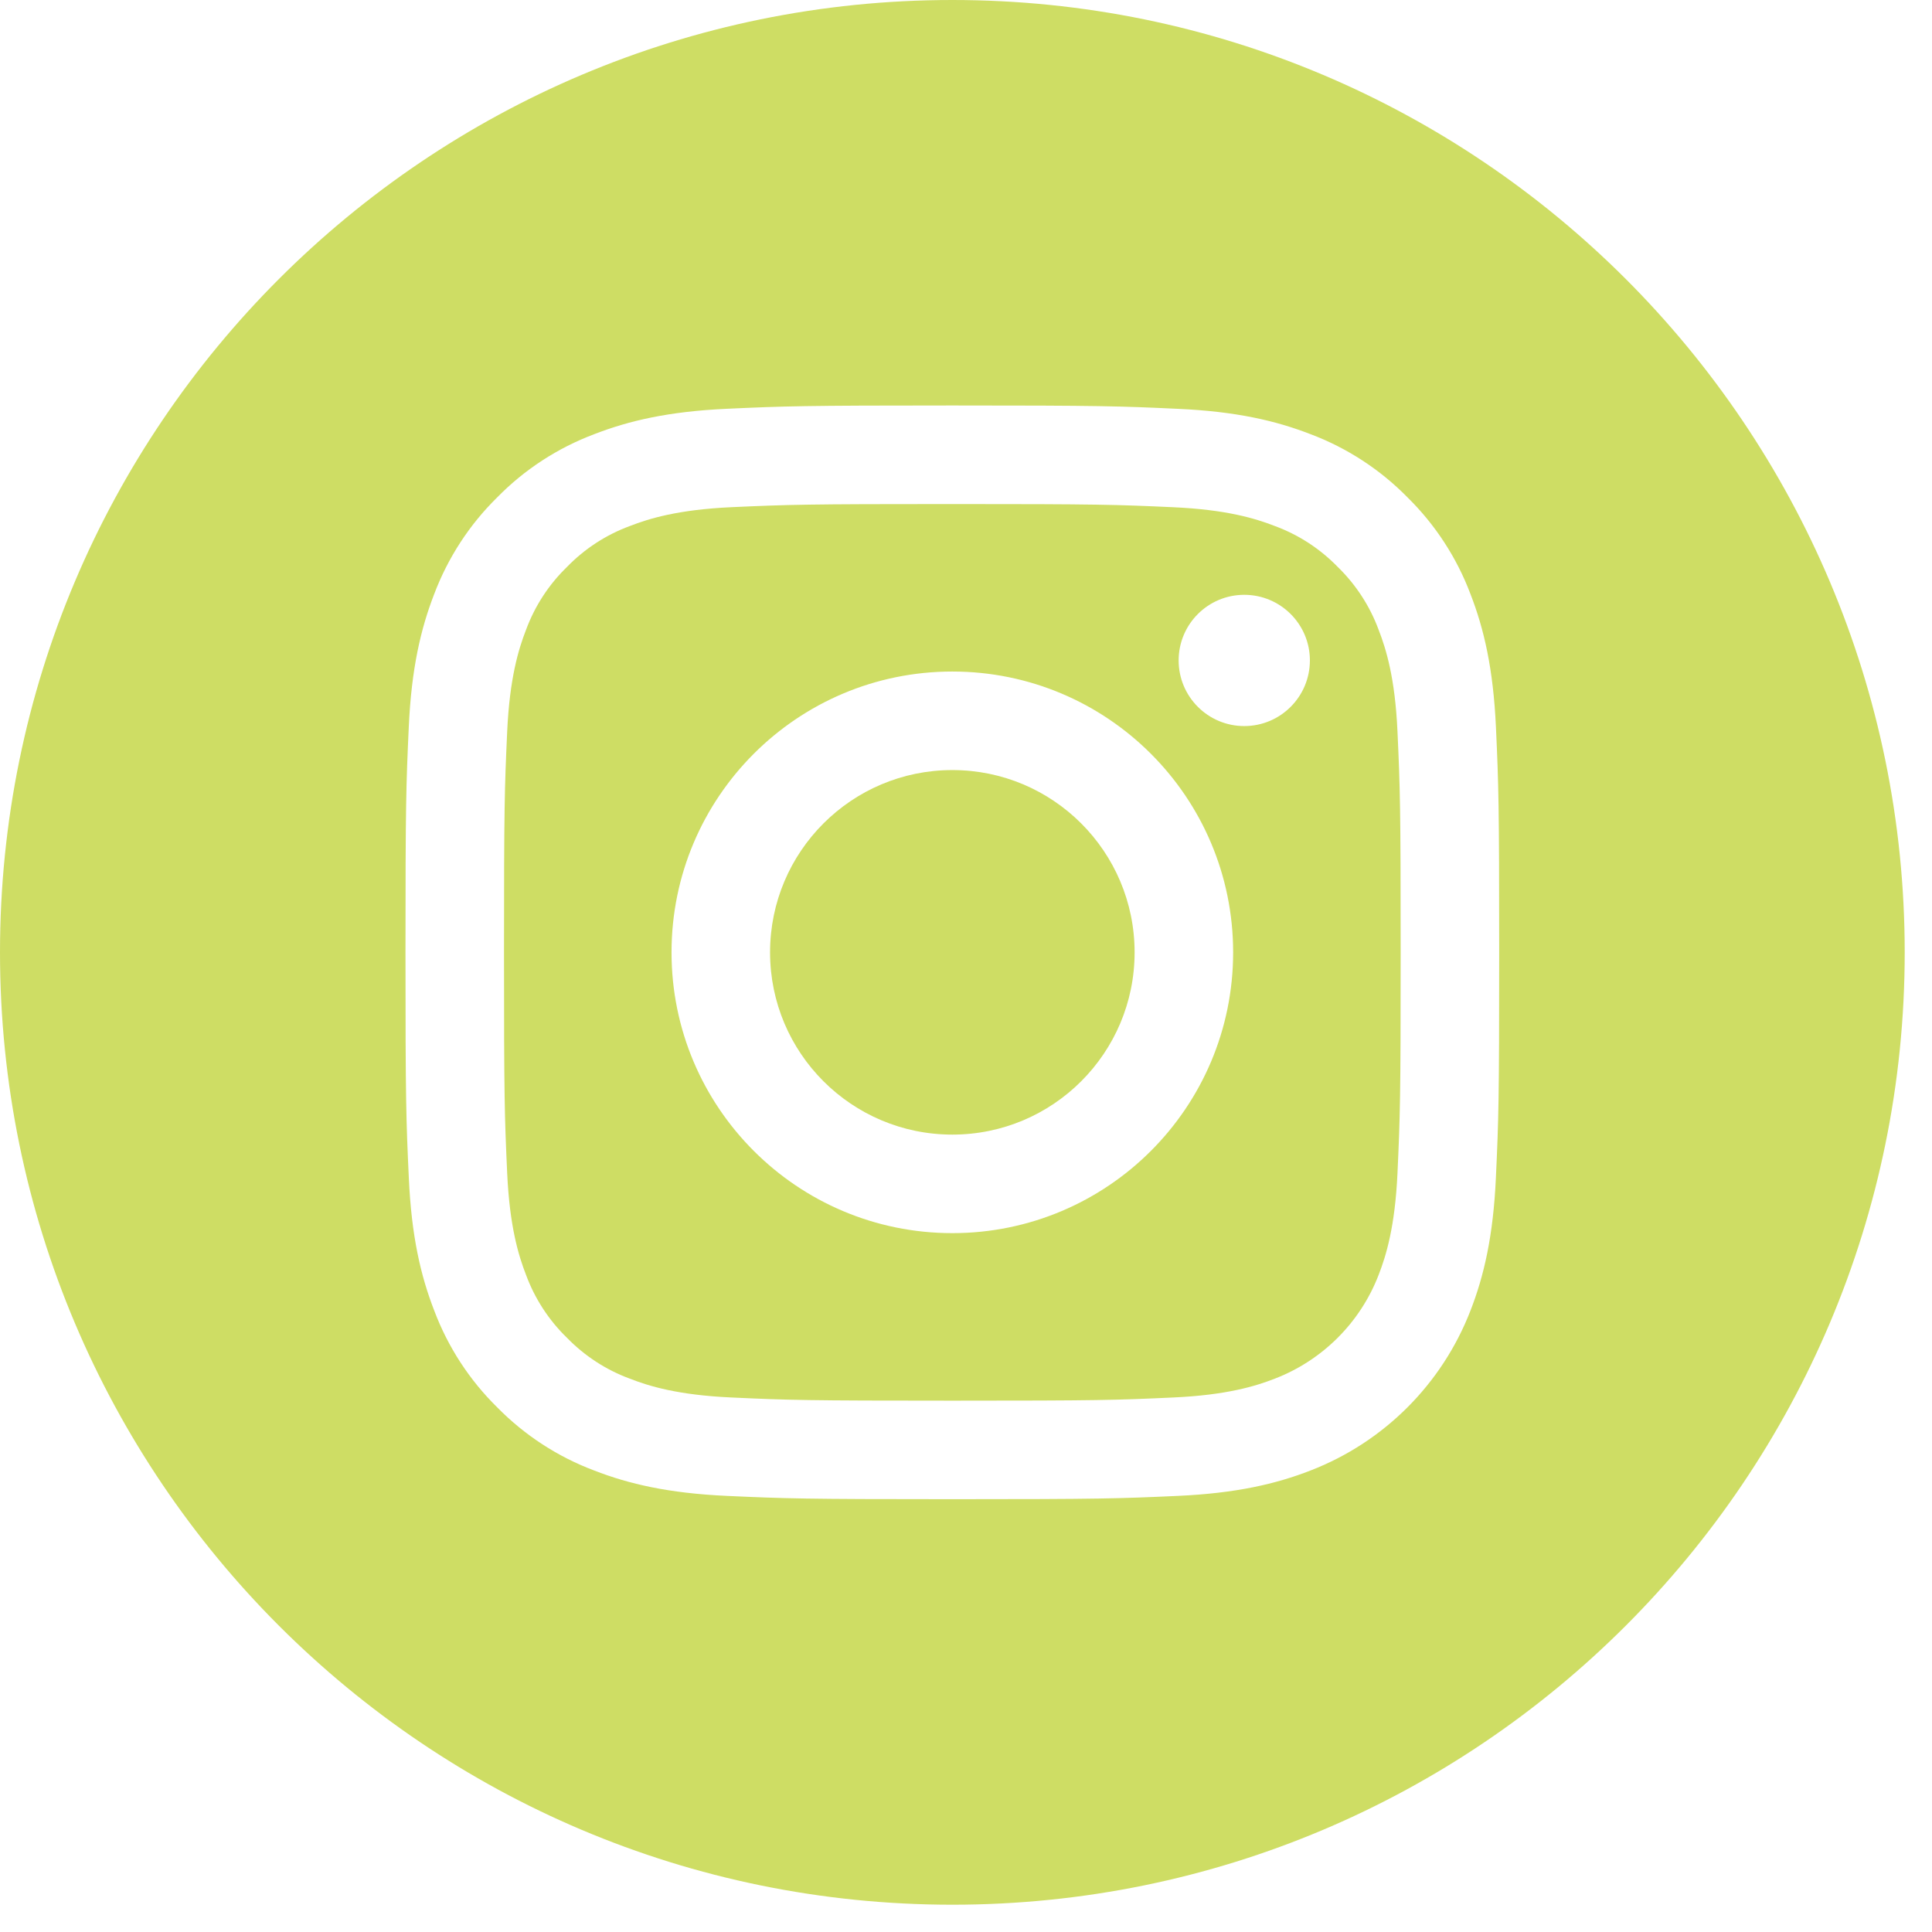
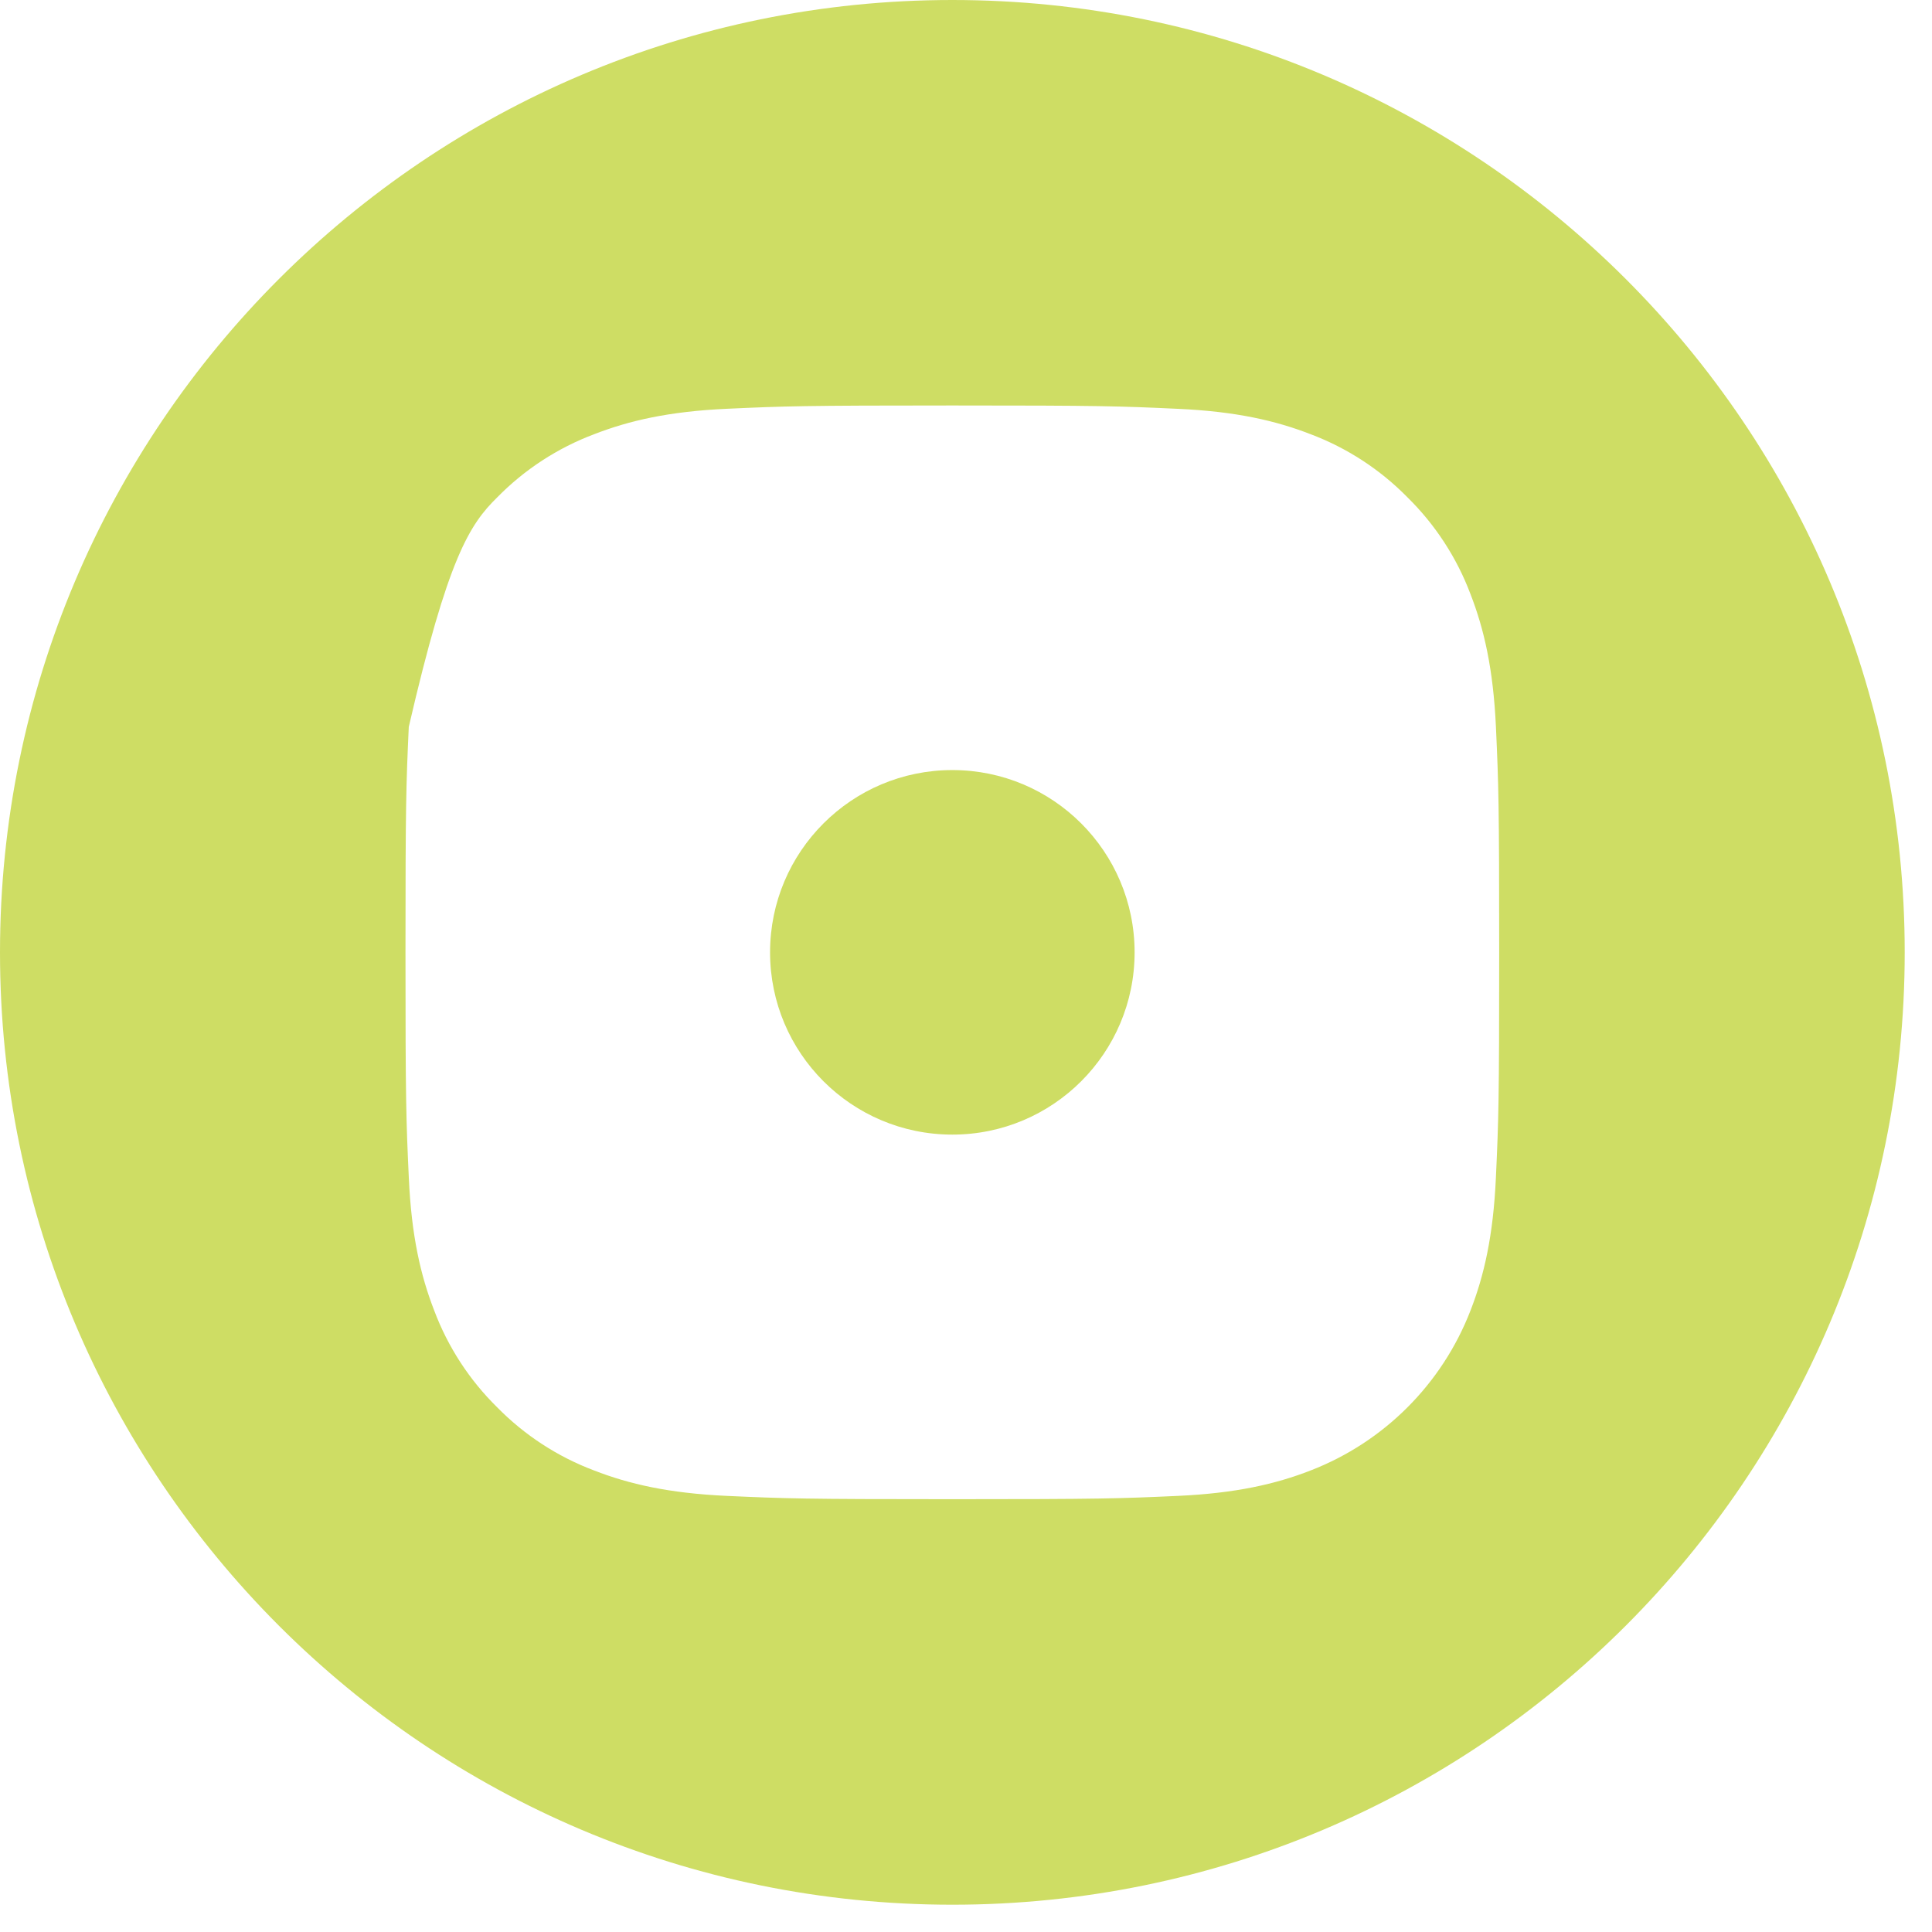
<svg xmlns="http://www.w3.org/2000/svg" width="48" height="48" viewBox="0 0 48 48" fill="none">
  <g id="Frame" clip-path="url(#clip0_210_2650)">
    <path id="Vector" d="M28.189 23.661C28.189 26.162 26.162 28.189 23.661 28.189C21.159 28.189 19.132 26.162 19.132 23.661C19.132 21.159 21.159 19.132 23.661 19.132C26.162 19.132 28.189 21.159 28.189 23.661Z" fill="#CEDD64" />
-     <path id="Vector_2" d="M34.252 15.648C34.034 15.058 33.687 14.524 33.236 14.086C32.797 13.634 32.264 13.287 31.673 13.069C31.195 12.883 30.476 12.662 29.151 12.602C27.718 12.537 27.288 12.523 23.661 12.523C20.033 12.523 19.603 12.536 18.17 12.601C16.846 12.662 16.126 12.883 15.648 13.069C15.057 13.287 14.524 13.634 14.086 14.086C13.634 14.524 13.287 15.058 13.069 15.648C12.883 16.127 12.662 16.846 12.601 18.171C12.536 19.603 12.522 20.033 12.522 23.661C12.522 27.289 12.536 27.718 12.601 29.151C12.662 30.476 12.883 31.195 13.069 31.674C13.287 32.264 13.634 32.798 14.085 33.236C14.524 33.687 15.057 34.035 15.647 34.252C16.126 34.439 16.846 34.66 18.17 34.72C19.603 34.786 20.032 34.799 23.66 34.799C27.289 34.799 27.718 34.786 29.151 34.72C30.475 34.66 31.195 34.439 31.673 34.252C32.858 33.795 33.795 32.859 34.252 31.674C34.438 31.195 34.659 30.476 34.72 29.151C34.785 27.718 34.799 27.289 34.799 23.661C34.799 20.033 34.785 19.603 34.72 18.171C34.66 16.846 34.438 16.127 34.252 15.648ZM23.661 30.637C19.807 30.637 16.684 27.514 16.684 23.661C16.684 19.807 19.807 16.684 23.661 16.684C27.514 16.684 30.637 19.807 30.637 23.661C30.637 27.514 27.514 30.637 23.661 30.637ZM30.913 18.039C30.013 18.039 29.283 17.309 29.283 16.408C29.283 15.508 30.013 14.778 30.913 14.778C31.814 14.778 32.544 15.508 32.544 16.408C32.543 17.309 31.814 18.039 30.913 18.039Z" fill="#CEDD64" />
-     <path id="Vector_3" d="M23.661 0C10.595 0 0 10.595 0 23.661C0 36.726 10.595 47.322 23.661 47.322C36.726 47.322 47.322 36.726 47.322 23.661C47.322 10.595 36.726 0 23.661 0ZM37.165 29.262C37.099 30.709 36.87 31.696 36.534 32.56C35.828 34.385 34.385 35.828 32.56 36.534C31.696 36.87 30.709 37.099 29.263 37.165C27.814 37.231 27.351 37.247 23.661 37.247C19.971 37.247 19.509 37.231 18.059 37.165C16.613 37.099 15.626 36.87 14.762 36.534C13.855 36.193 13.034 35.658 12.355 34.967C11.664 34.288 11.129 33.467 10.788 32.56C10.452 31.696 10.222 30.709 10.157 29.263C10.09 27.813 10.074 27.351 10.074 23.661C10.074 19.971 10.09 19.508 10.156 18.059C10.222 16.613 10.452 15.626 10.787 14.761C11.129 13.855 11.664 13.033 12.355 12.355C13.033 11.664 13.855 11.129 14.761 10.788C15.626 10.452 16.613 10.222 18.059 10.156C19.508 10.09 19.971 10.074 23.661 10.074C27.351 10.074 27.813 10.09 29.262 10.157C30.709 10.222 31.696 10.452 32.56 10.787C33.467 11.129 34.288 11.664 34.967 12.355C35.658 13.034 36.193 13.855 36.534 14.761C36.87 15.626 37.099 16.613 37.166 18.059C37.232 19.508 37.247 19.971 37.247 23.661C37.247 27.351 37.232 27.813 37.165 29.262Z" fill="#CEDD64" />
+     <path id="Vector_3" d="M23.661 0C10.595 0 0 10.595 0 23.661C0 36.726 10.595 47.322 23.661 47.322C36.726 47.322 47.322 36.726 47.322 23.661C47.322 10.595 36.726 0 23.661 0ZM37.165 29.262C37.099 30.709 36.87 31.696 36.534 32.56C35.828 34.385 34.385 35.828 32.56 36.534C31.696 36.87 30.709 37.099 29.263 37.165C27.814 37.231 27.351 37.247 23.661 37.247C19.971 37.247 19.509 37.231 18.059 37.165C16.613 37.099 15.626 36.87 14.762 36.534C13.855 36.193 13.034 35.658 12.355 34.967C11.664 34.288 11.129 33.467 10.788 32.56C10.452 31.696 10.222 30.709 10.157 29.263C10.09 27.813 10.074 27.351 10.074 23.661C10.074 19.971 10.09 19.508 10.156 18.059C11.129 13.855 11.664 13.033 12.355 12.355C13.033 11.664 13.855 11.129 14.761 10.788C15.626 10.452 16.613 10.222 18.059 10.156C19.508 10.09 19.971 10.074 23.661 10.074C27.351 10.074 27.813 10.09 29.262 10.157C30.709 10.222 31.696 10.452 32.56 10.787C33.467 11.129 34.288 11.664 34.967 12.355C35.658 13.034 36.193 13.855 36.534 14.761C36.87 15.626 37.099 16.613 37.166 18.059C37.232 19.508 37.247 19.971 37.247 23.661C37.247 27.351 37.232 27.813 37.165 29.262Z" fill="#CEDD64" />
  </g>
  <defs>
    <clipPath id="clip0_210_2650">
      <rect width="47.322" height="47.322" fill="white" />
    </clipPath>
  </defs>
</svg>